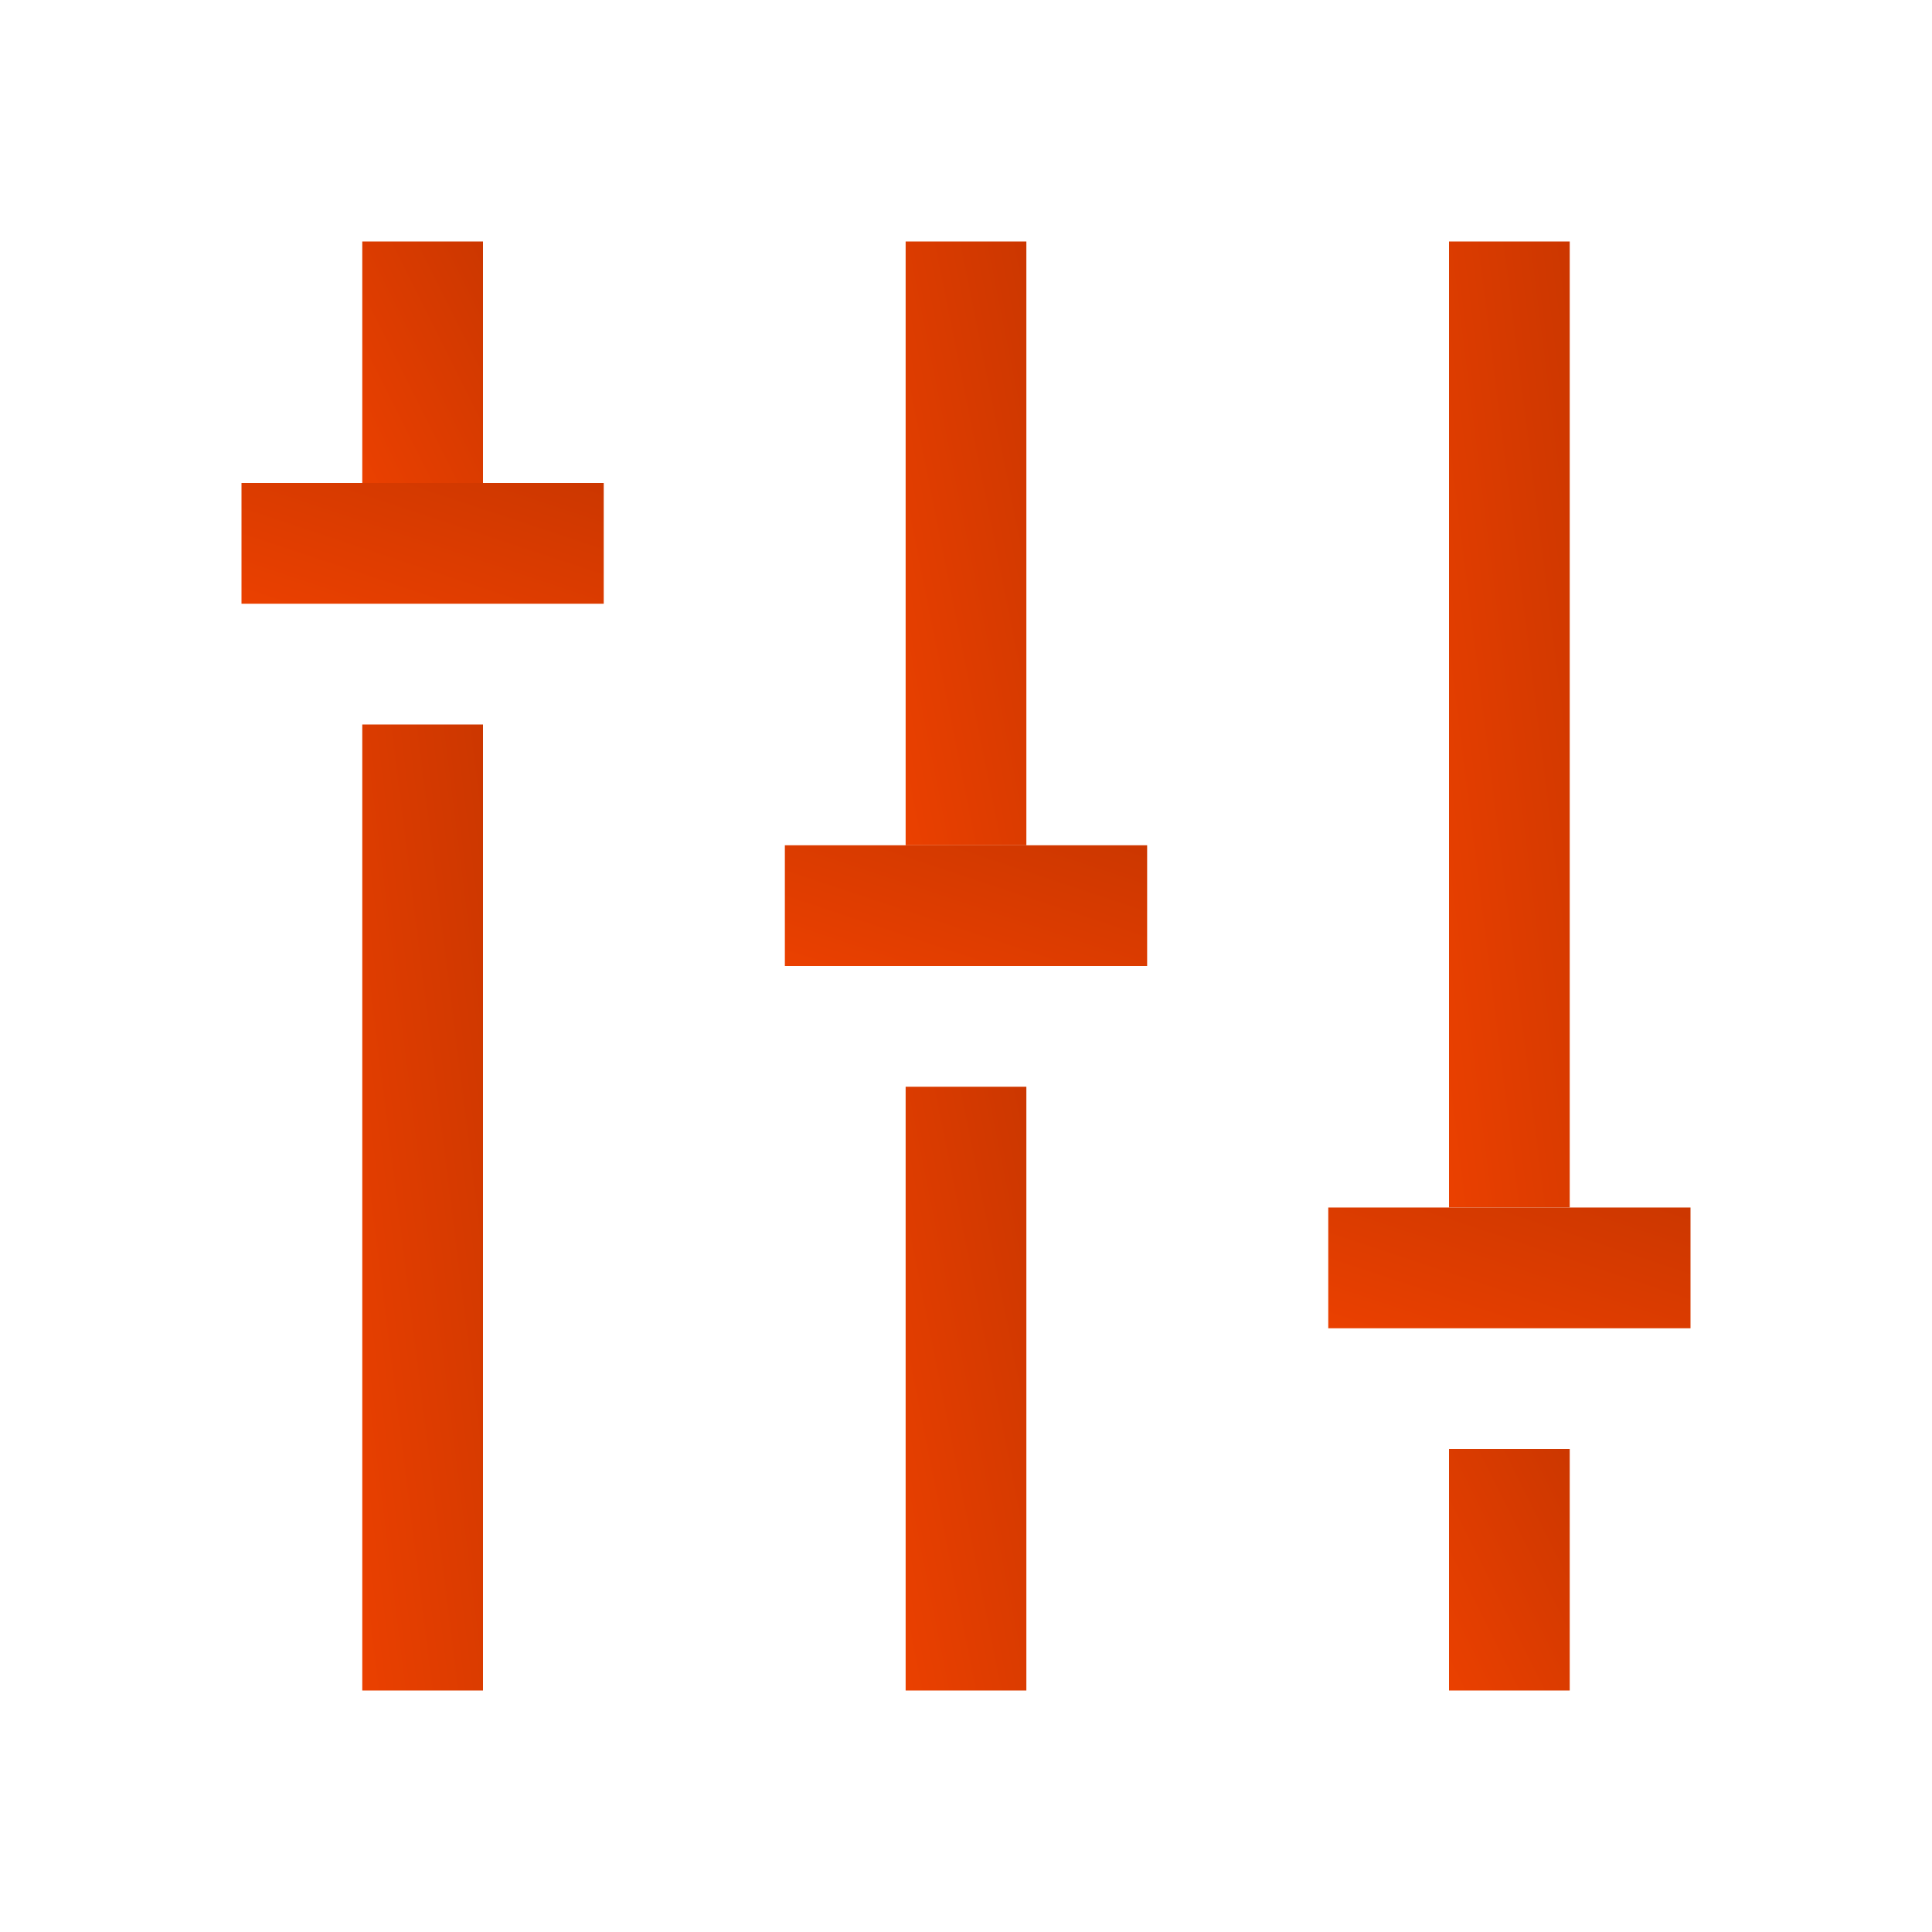
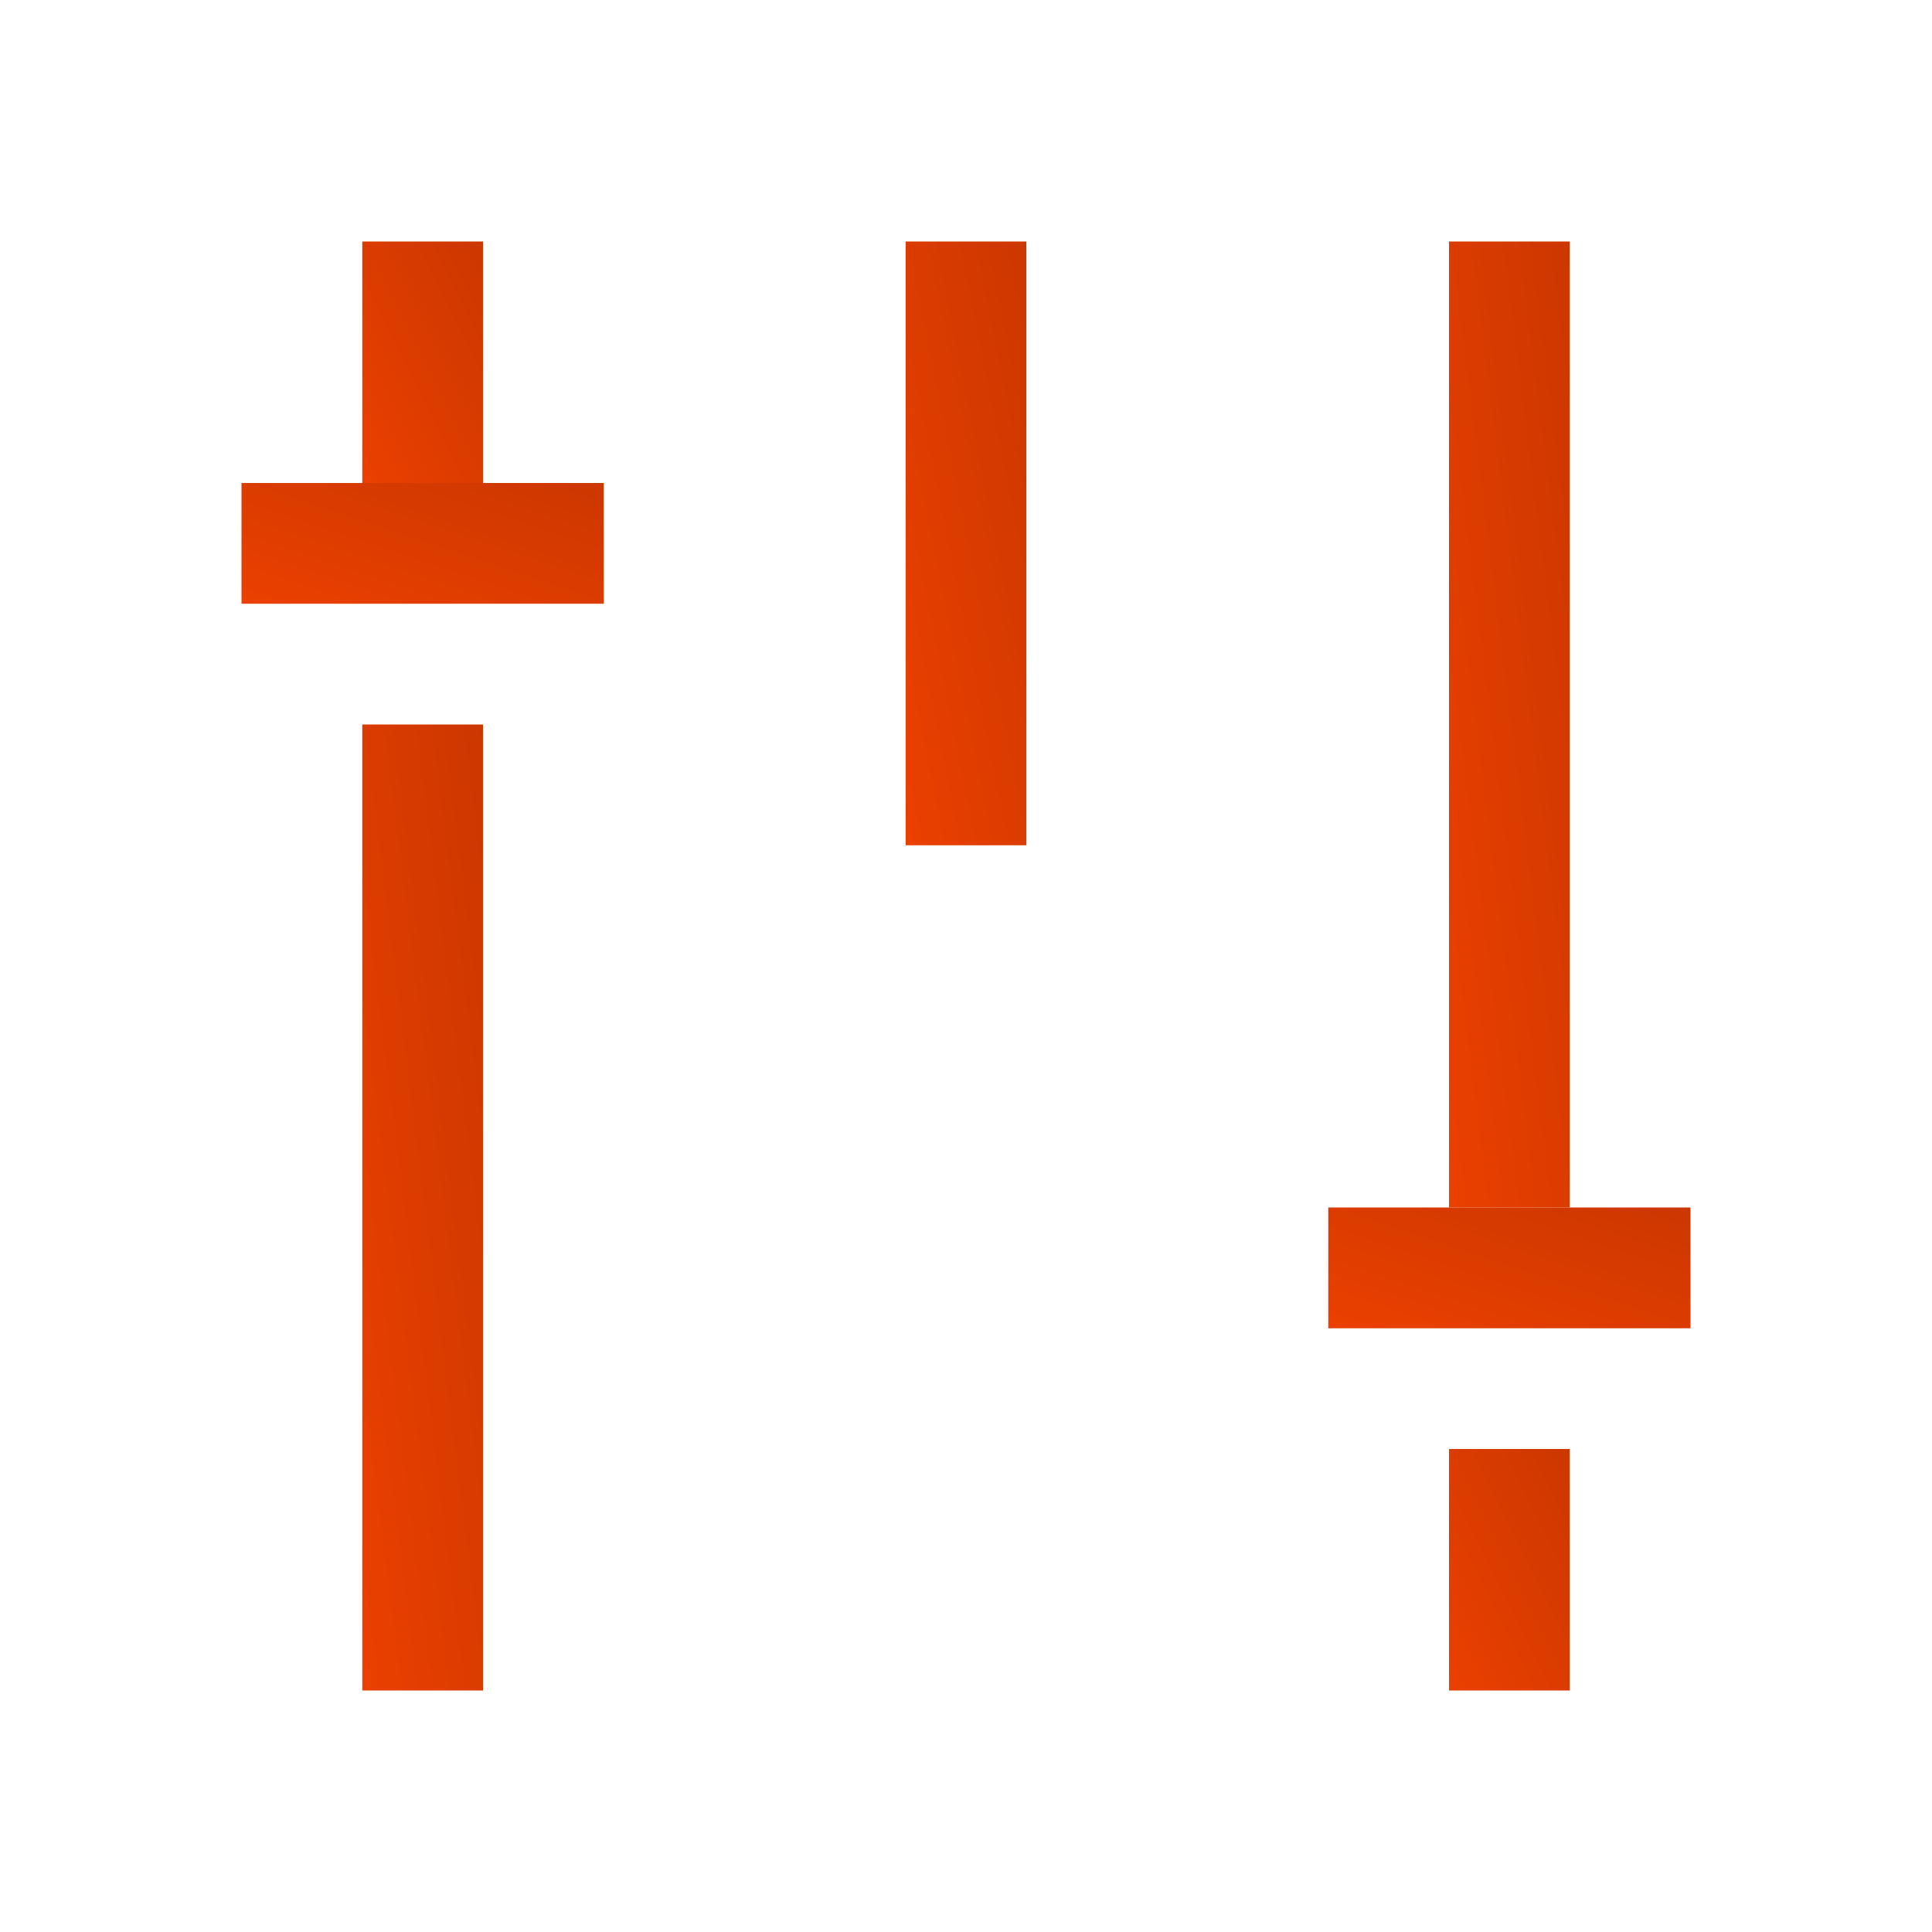
<svg xmlns="http://www.w3.org/2000/svg" width="45" height="45" viewBox="0 0 45 45" fill="none">
  <path d="M11.25 16.875H8.438V39.375H11.25V16.875Z" fill="url(#paint0_linear_25663_1857)" />
  <path d="M11.25 5.625H8.438V11.25H11.25V5.625Z" fill="url(#paint1_linear_25663_1857)" />
  <path d="M36.562 5.625H33.75V28.125H36.562V5.625Z" fill="url(#paint2_linear_25663_1857)" />
  <path d="M36.562 33.75H33.75V39.375H36.562V33.75Z" fill="url(#paint3_linear_25663_1857)" />
-   <path d="M23.906 25.312H21.094V39.375H23.906V25.312Z" fill="url(#paint4_linear_25663_1857)" />
-   <path d="M23.906 5.625H21.094V19.688H23.906V5.625Z" fill="url(#paint5_linear_25663_1857)" />
+   <path d="M23.906 5.625H21.094V19.688H23.906V5.625" fill="url(#paint5_linear_25663_1857)" />
  <path d="M14.062 11.25H5.625V14.062H14.062V11.25Z" fill="url(#paint6_linear_25663_1857)" />
-   <path d="M26.719 19.688H18.281V22.5H26.719V19.688Z" fill="url(#paint7_linear_25663_1857)" />
  <path d="M39.375 28.125H30.938V30.938H39.375V28.125Z" fill="url(#paint8_linear_25663_1857)" />
  <defs>
    <linearGradient id="paint0_linear_25663_1857" x1="8.485" y1="39.001" x2="13.932" y2="38.32" gradientUnits="userSpaceOnUse">
      <stop stop-color="#EA4000" />
      <stop offset="1" stop-color="#CC3700" />
    </linearGradient>
    <linearGradient id="paint1_linear_25663_1857" x1="8.485" y1="11.156" x2="12.91" y2="8.944" gradientUnits="userSpaceOnUse">
      <stop stop-color="#EA4000" />
      <stop offset="1" stop-color="#CC3700" />
    </linearGradient>
    <linearGradient id="paint2_linear_25663_1857" x1="33.798" y1="27.751" x2="39.244" y2="27.07" gradientUnits="userSpaceOnUse">
      <stop stop-color="#EA4000" />
      <stop offset="1" stop-color="#CC3700" />
    </linearGradient>
    <linearGradient id="paint3_linear_25663_1857" x1="33.798" y1="39.281" x2="38.223" y2="37.069" gradientUnits="userSpaceOnUse">
      <stop stop-color="#EA4000" />
      <stop offset="1" stop-color="#CC3700" />
    </linearGradient>
    <linearGradient id="paint4_linear_25663_1857" x1="21.141" y1="39.141" x2="26.46" y2="38.077" gradientUnits="userSpaceOnUse">
      <stop stop-color="#EA4000" />
      <stop offset="1" stop-color="#CC3700" />
    </linearGradient>
    <linearGradient id="paint5_linear_25663_1857" x1="21.141" y1="19.453" x2="26.46" y2="18.39" gradientUnits="userSpaceOnUse">
      <stop stop-color="#EA4000" />
      <stop offset="1" stop-color="#CC3700" />
    </linearGradient>
    <linearGradient id="paint6_linear_25663_1857" x1="5.768" y1="14.016" x2="7.427" y2="9.037" gradientUnits="userSpaceOnUse">
      <stop stop-color="#EA4000" />
      <stop offset="1" stop-color="#CC3700" />
    </linearGradient>
    <linearGradient id="paint7_linear_25663_1857" x1="18.424" y1="22.453" x2="20.084" y2="17.475" gradientUnits="userSpaceOnUse">
      <stop stop-color="#EA4000" />
      <stop offset="1" stop-color="#CC3700" />
    </linearGradient>
    <linearGradient id="paint8_linear_25663_1857" x1="31.08" y1="30.891" x2="32.74" y2="25.912" gradientUnits="userSpaceOnUse">
      <stop stop-color="#EA4000" />
      <stop offset="1" stop-color="#CC3700" />
    </linearGradient>
  </defs>
</svg>